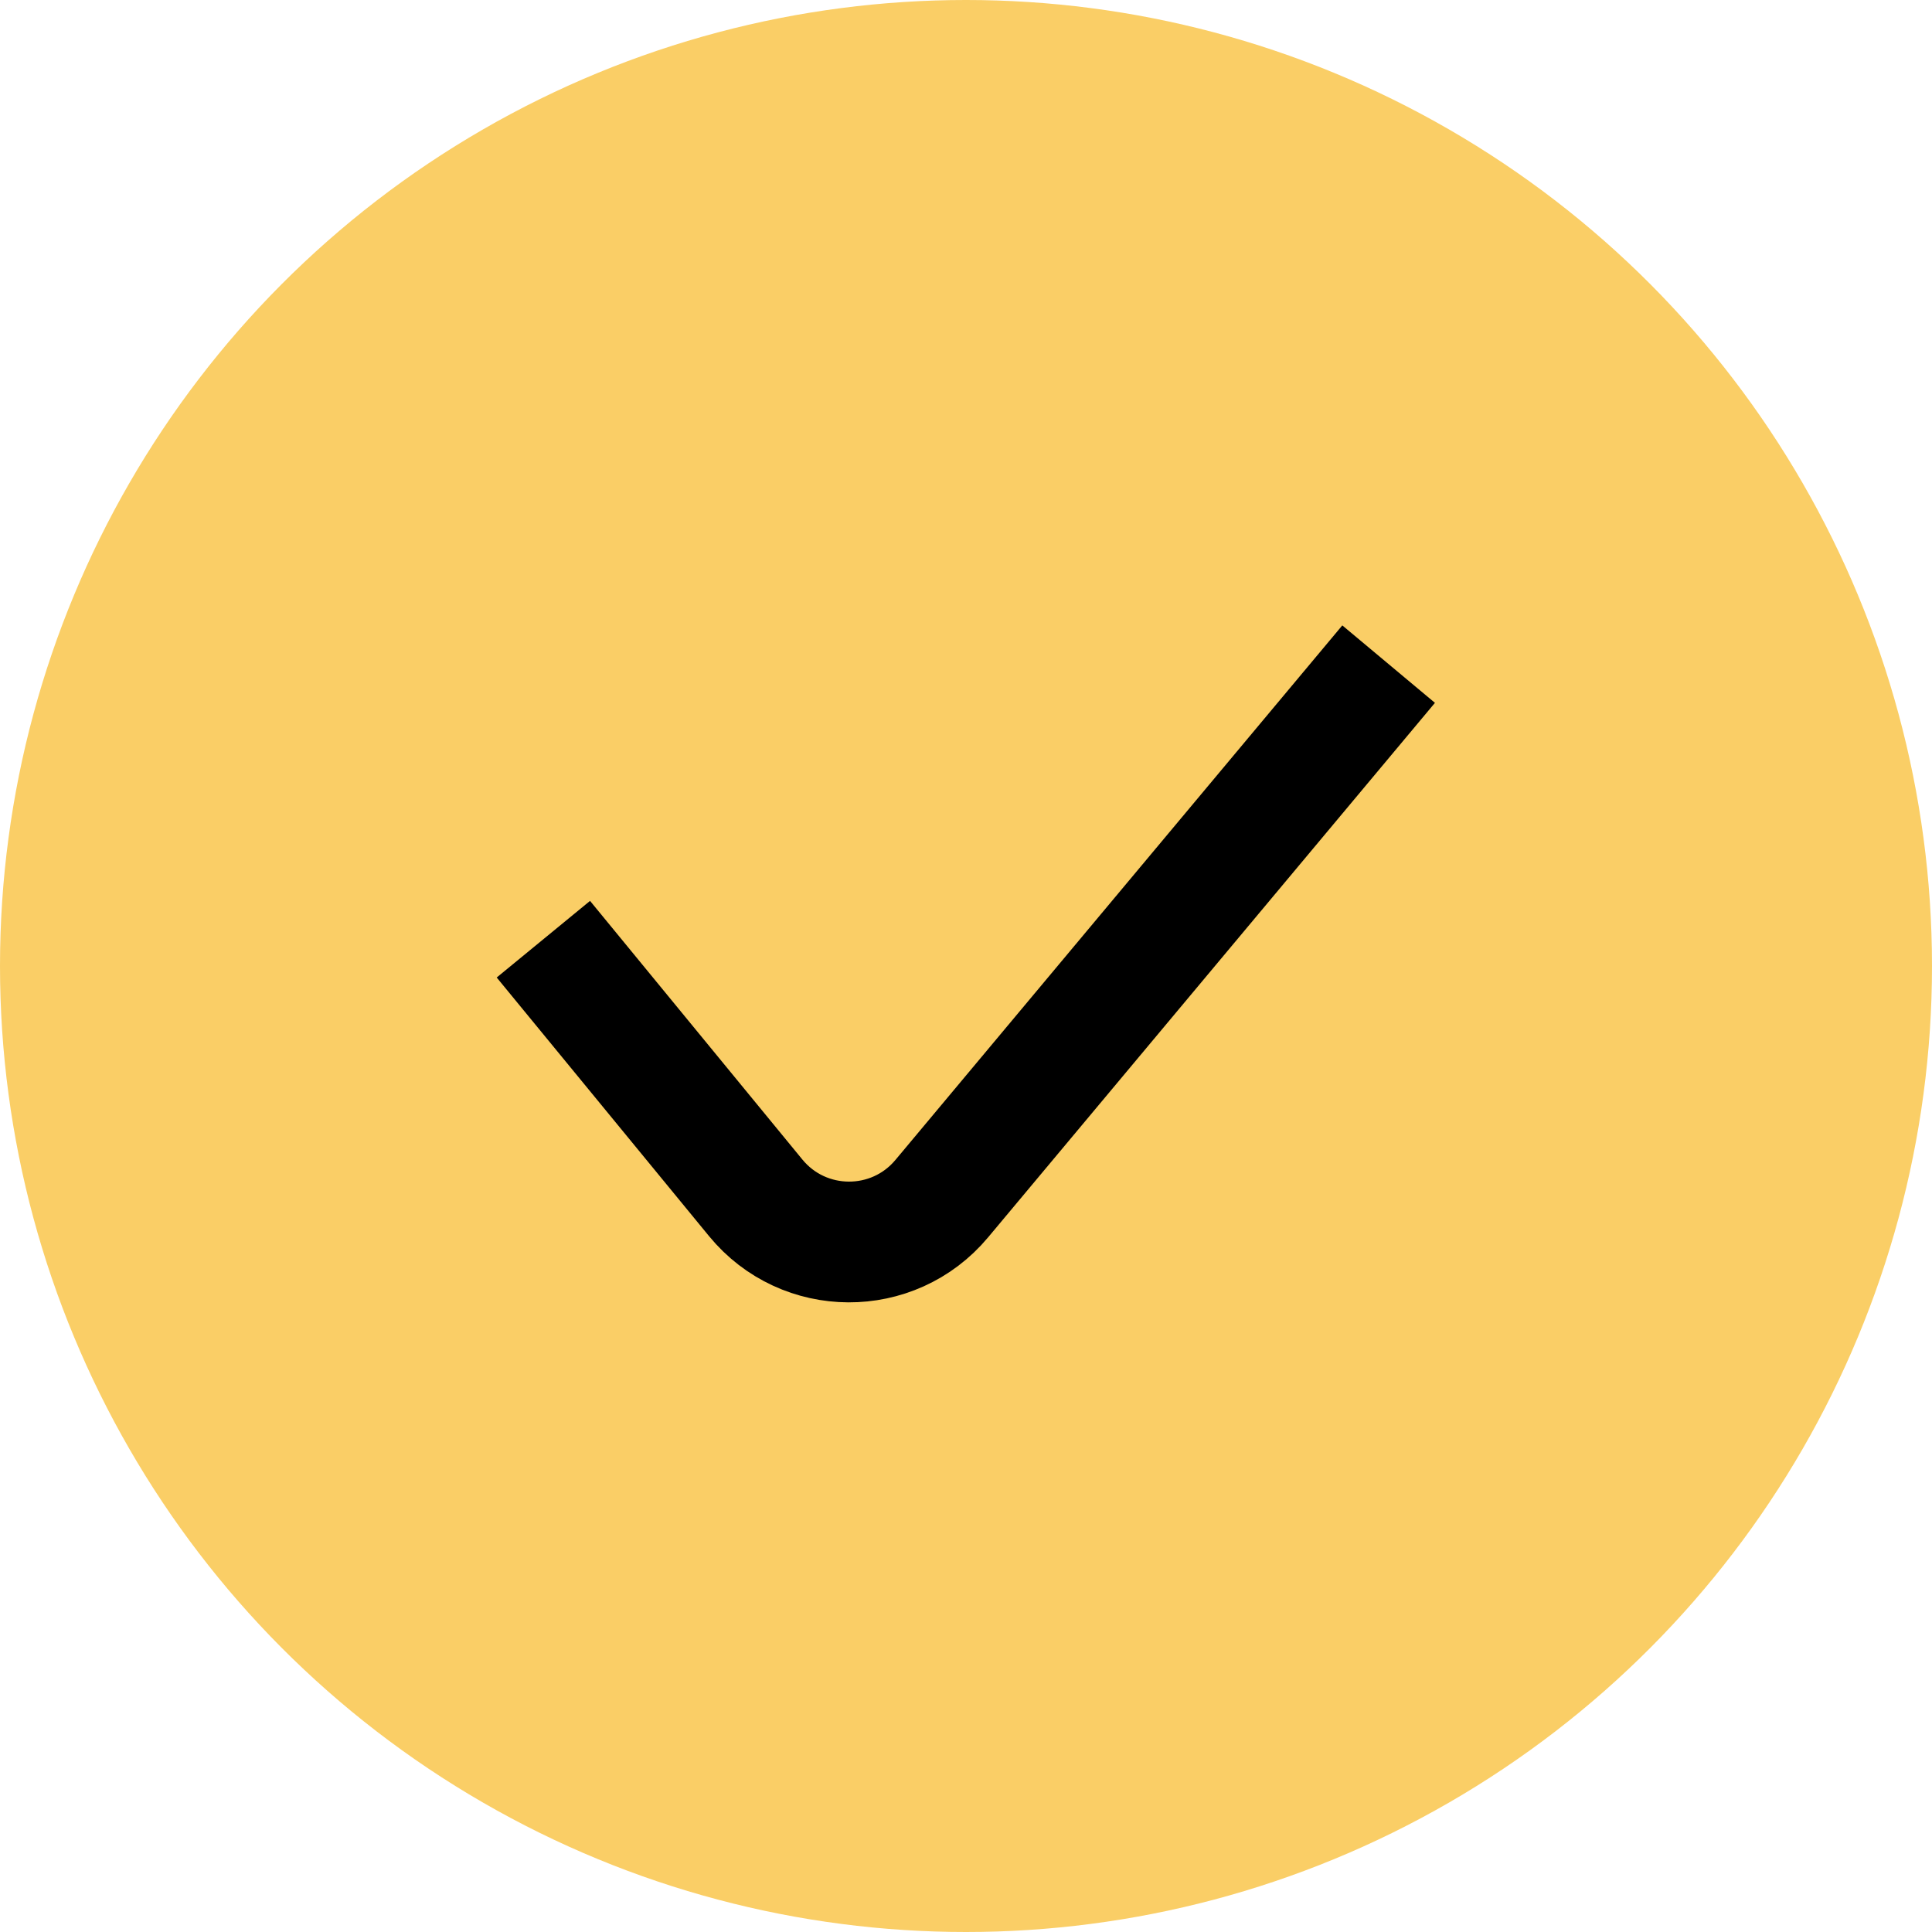
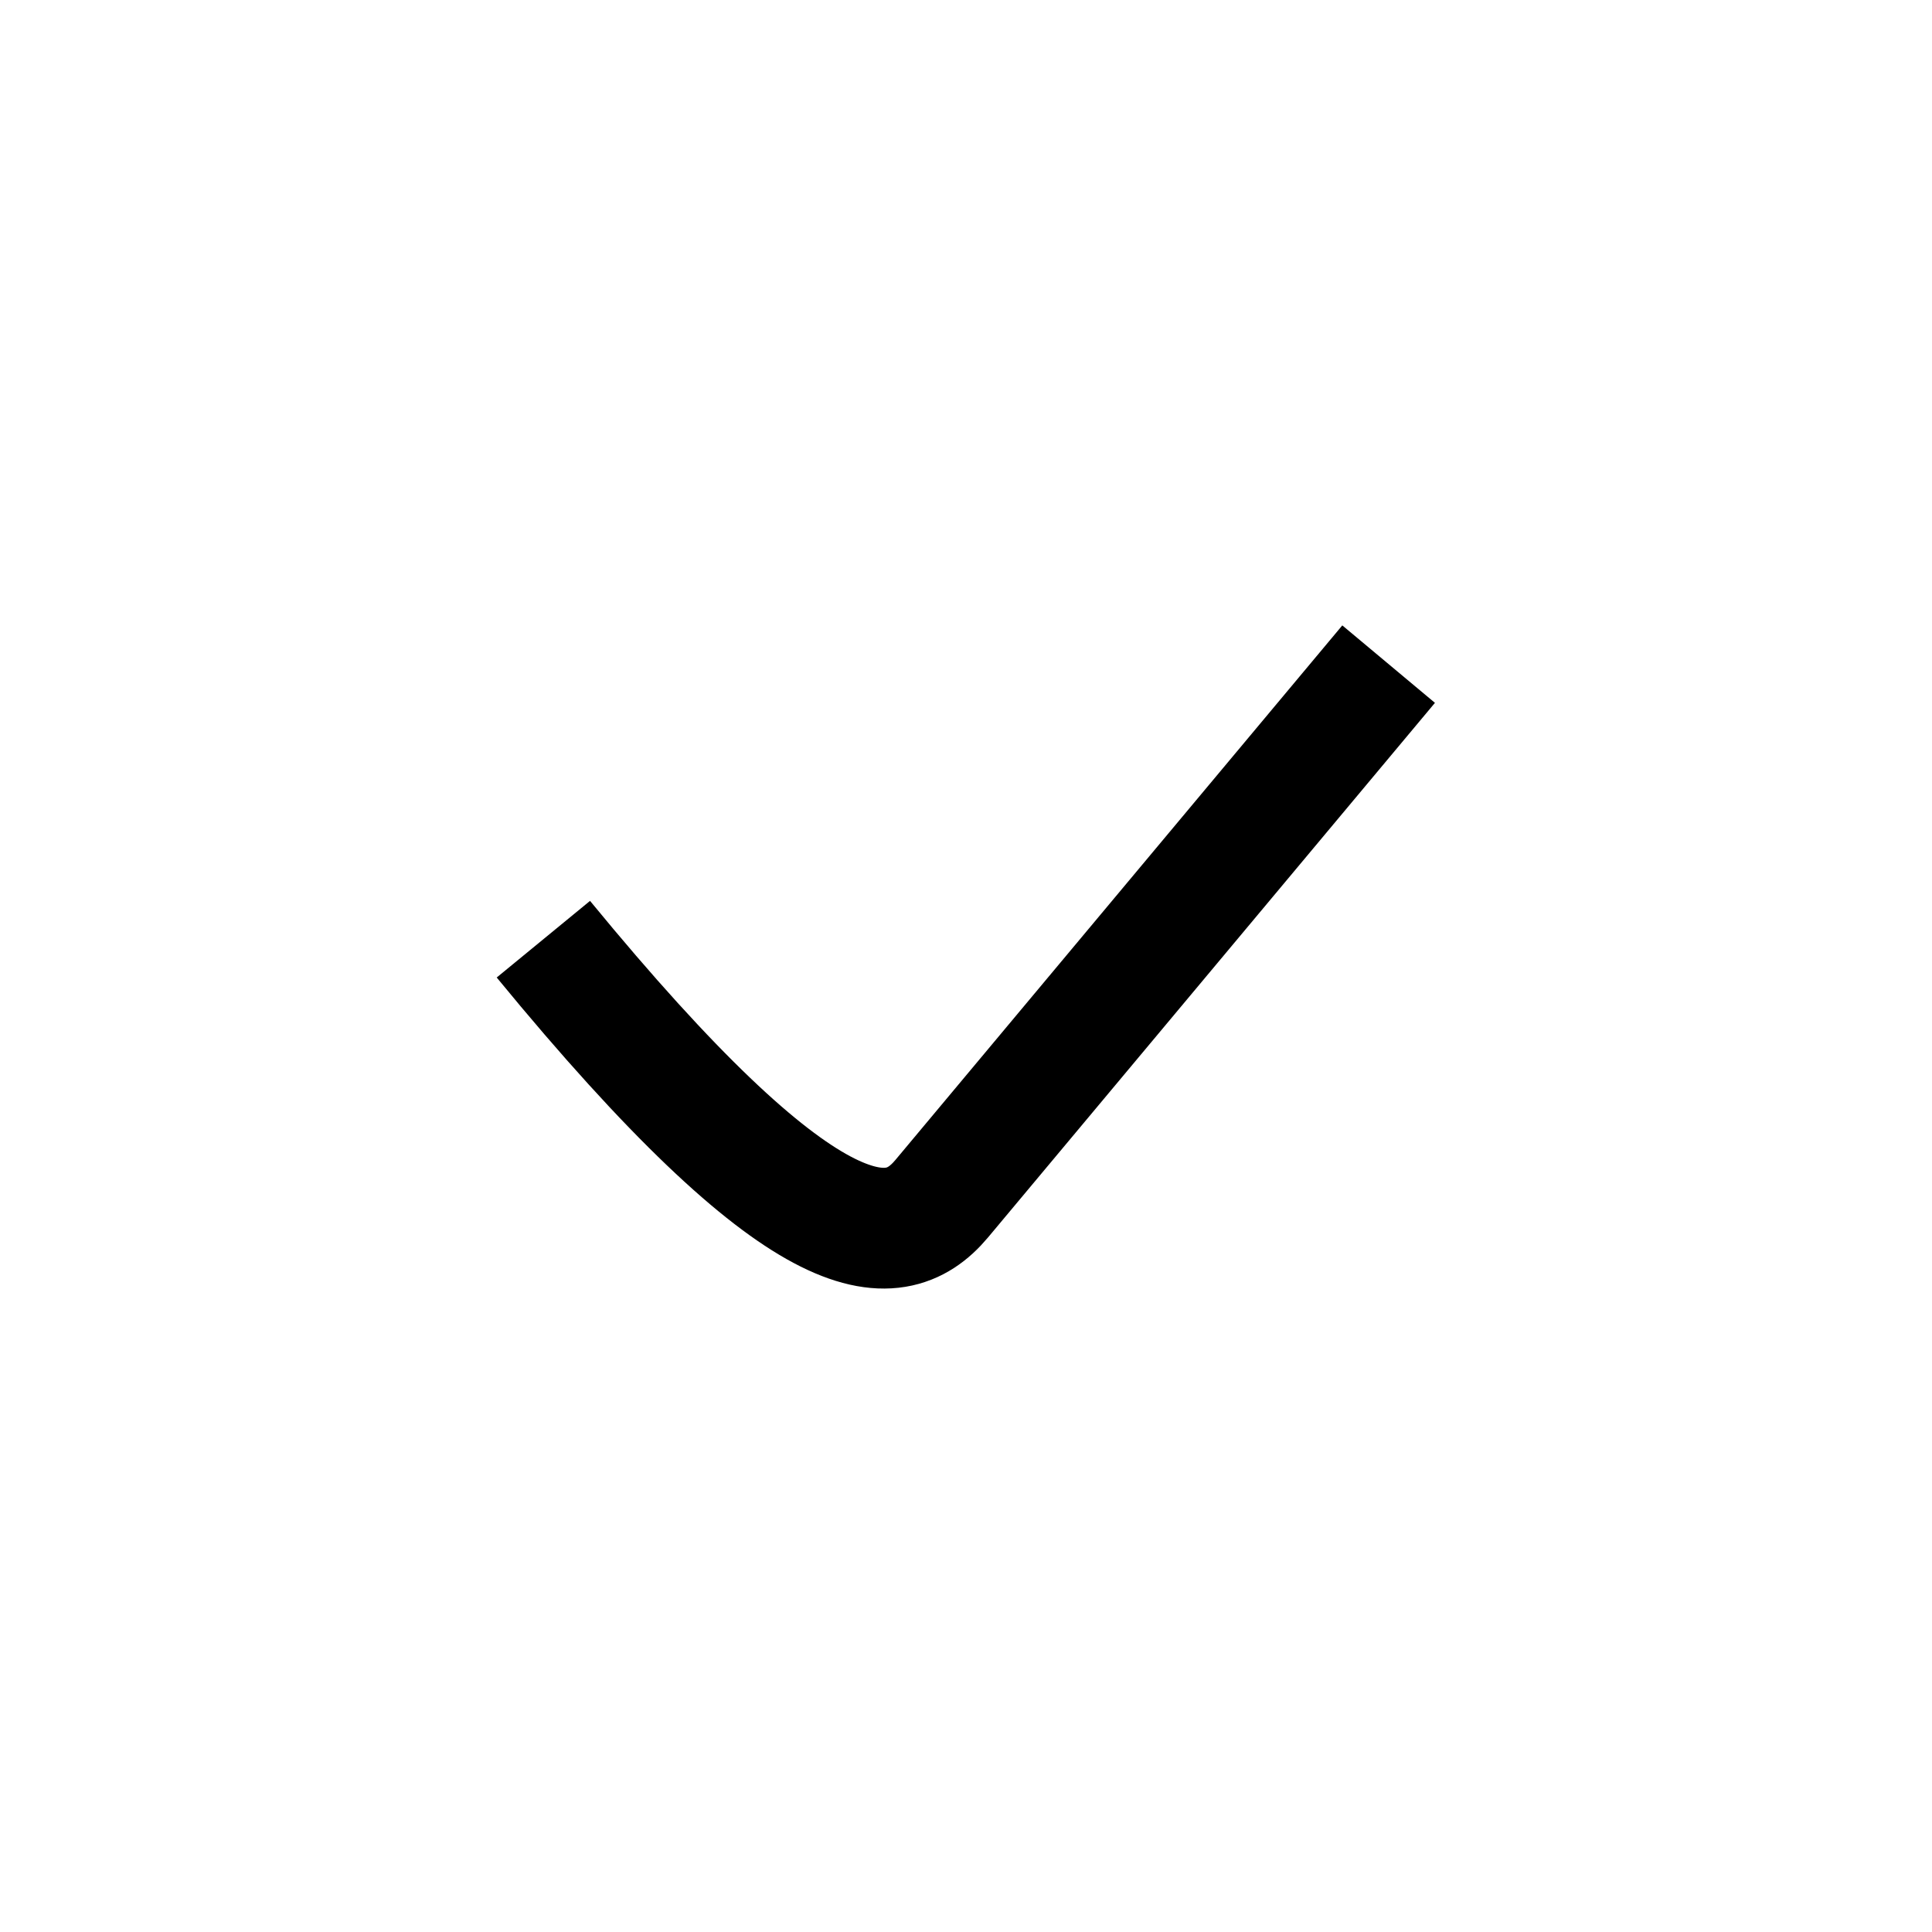
<svg xmlns="http://www.w3.org/2000/svg" width="32" height="32" viewBox="0 0 32 32" fill="none">
-   <circle cx="16" cy="16" r="16" fill="#FACE66" />
-   <path d="M9 15.556L12.517 19.84C13.313 20.809 14.793 20.816 15.598 19.854L23 11" stroke="black" stroke-width="2" />
+   <path d="M9 15.556C13.313 20.809 14.793 20.816 15.598 19.854L23 11" stroke="black" stroke-width="2" />
</svg>